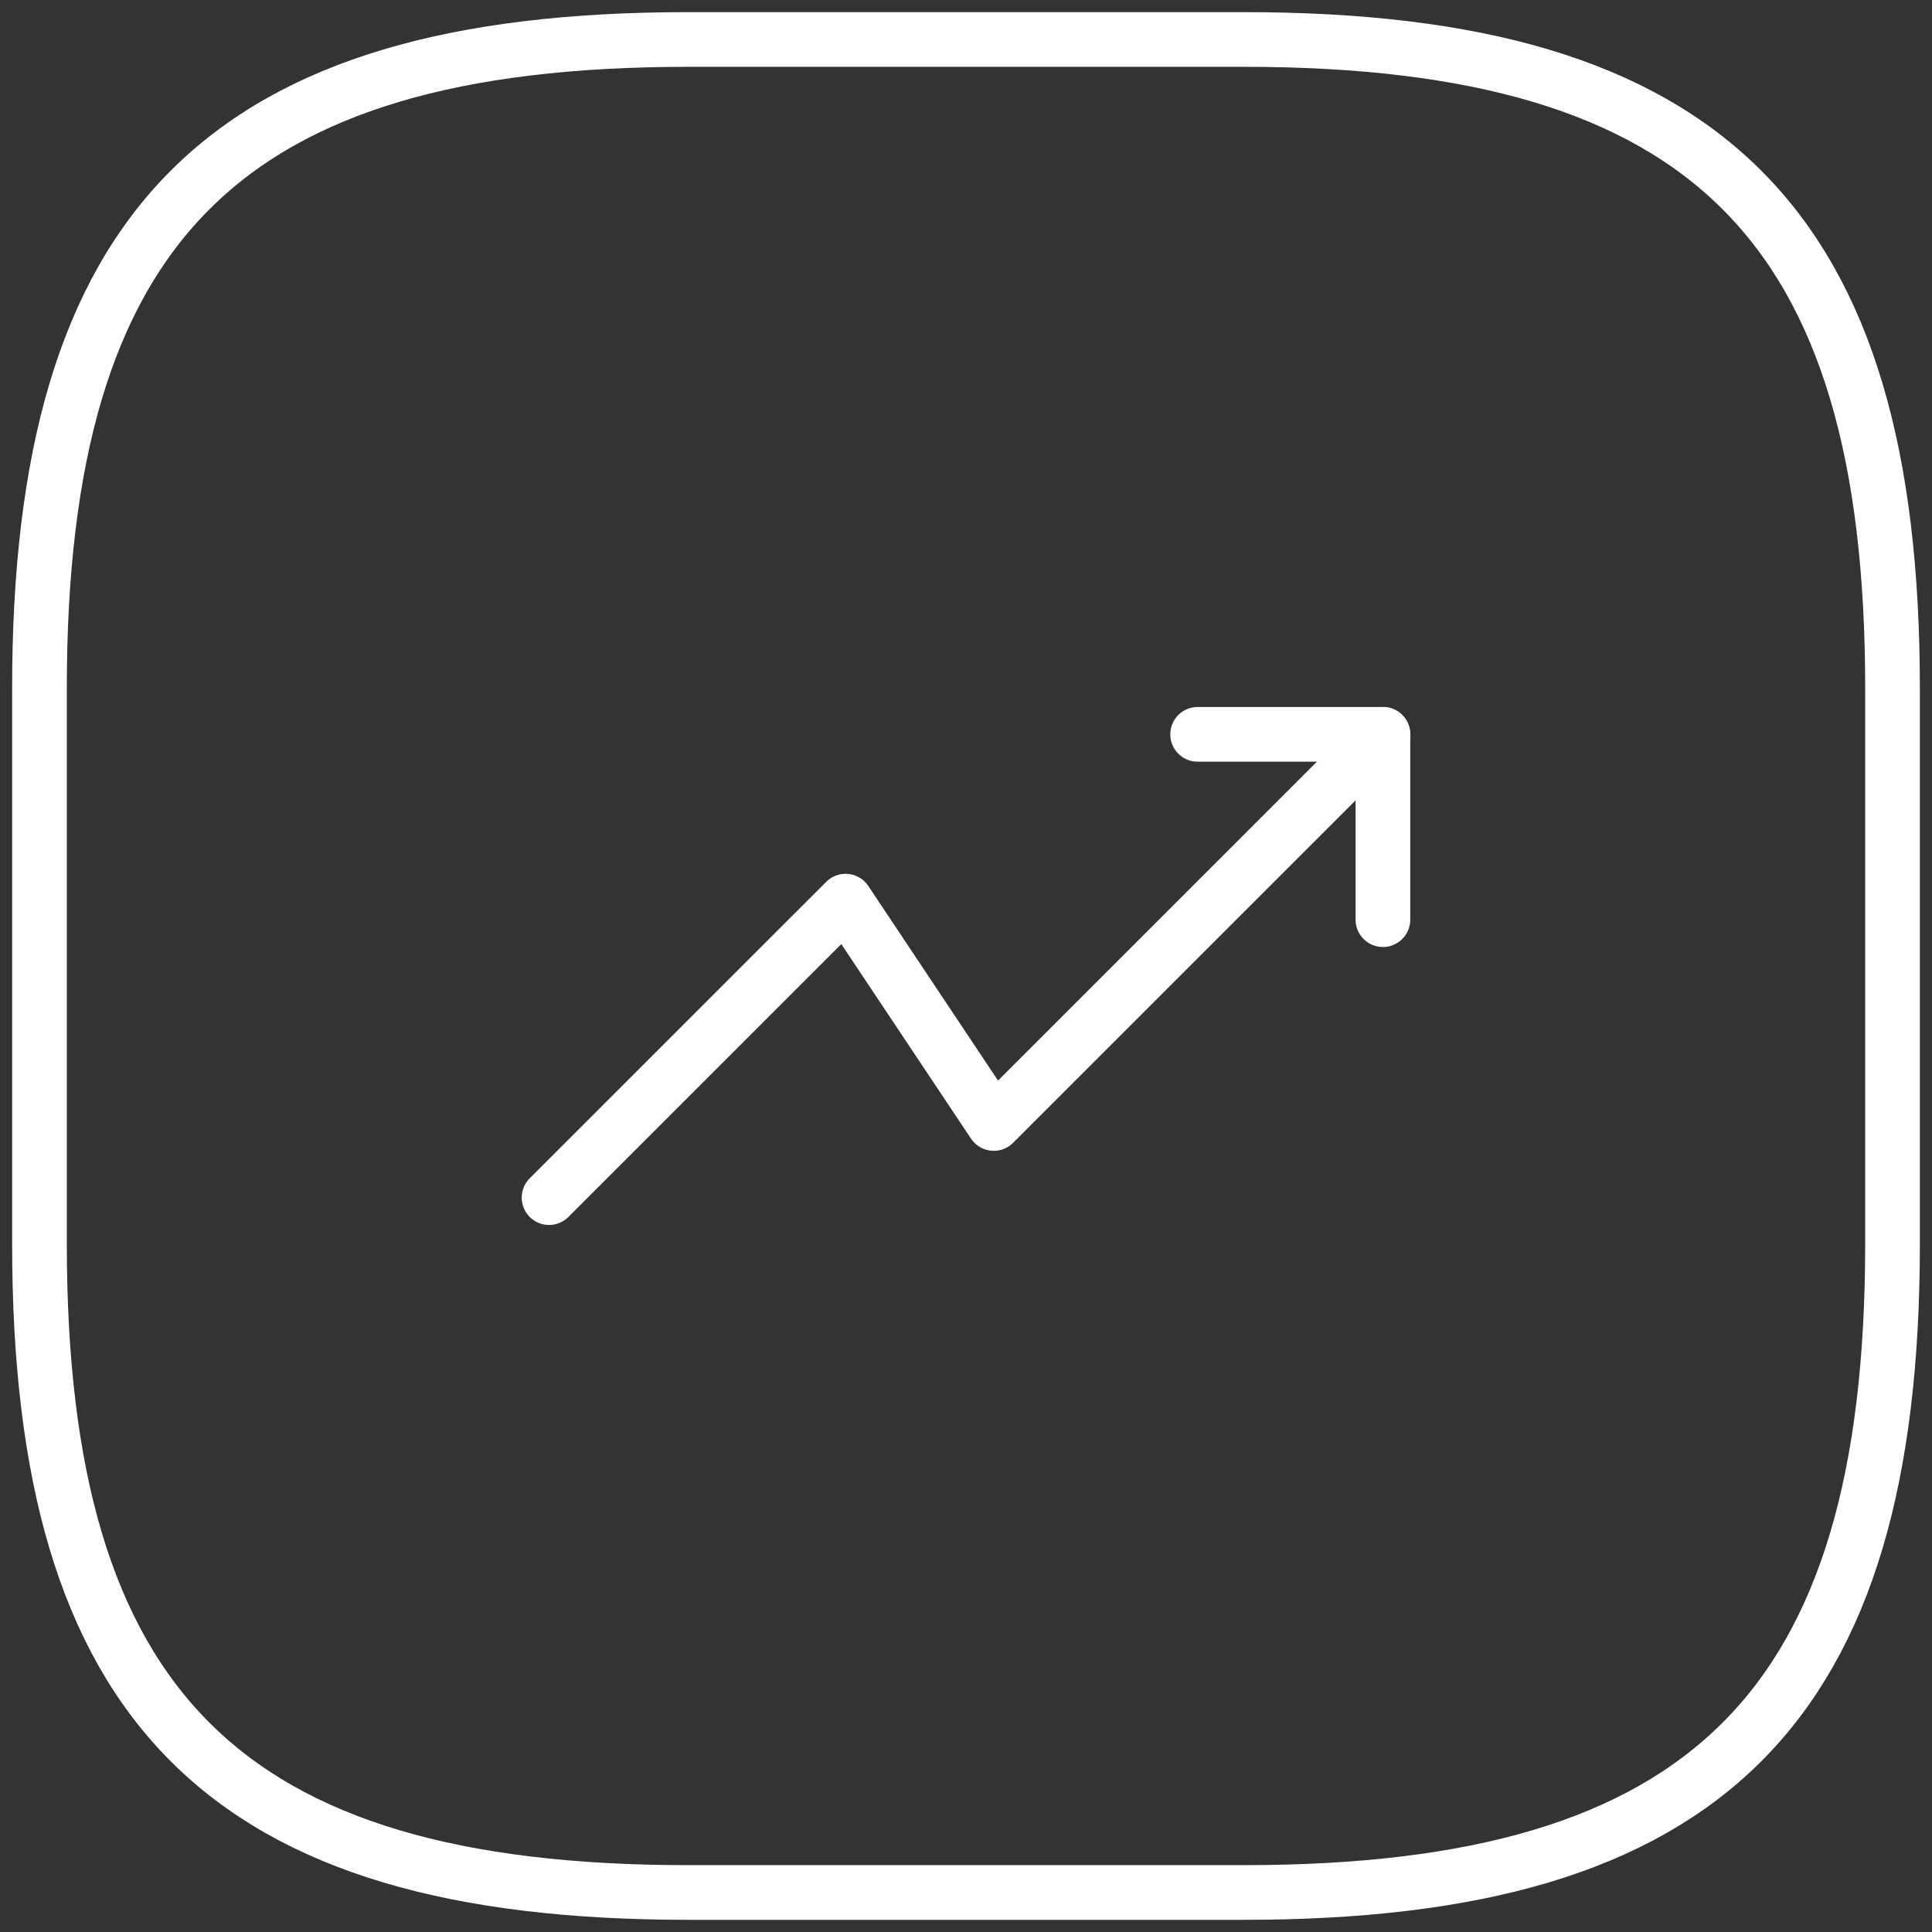
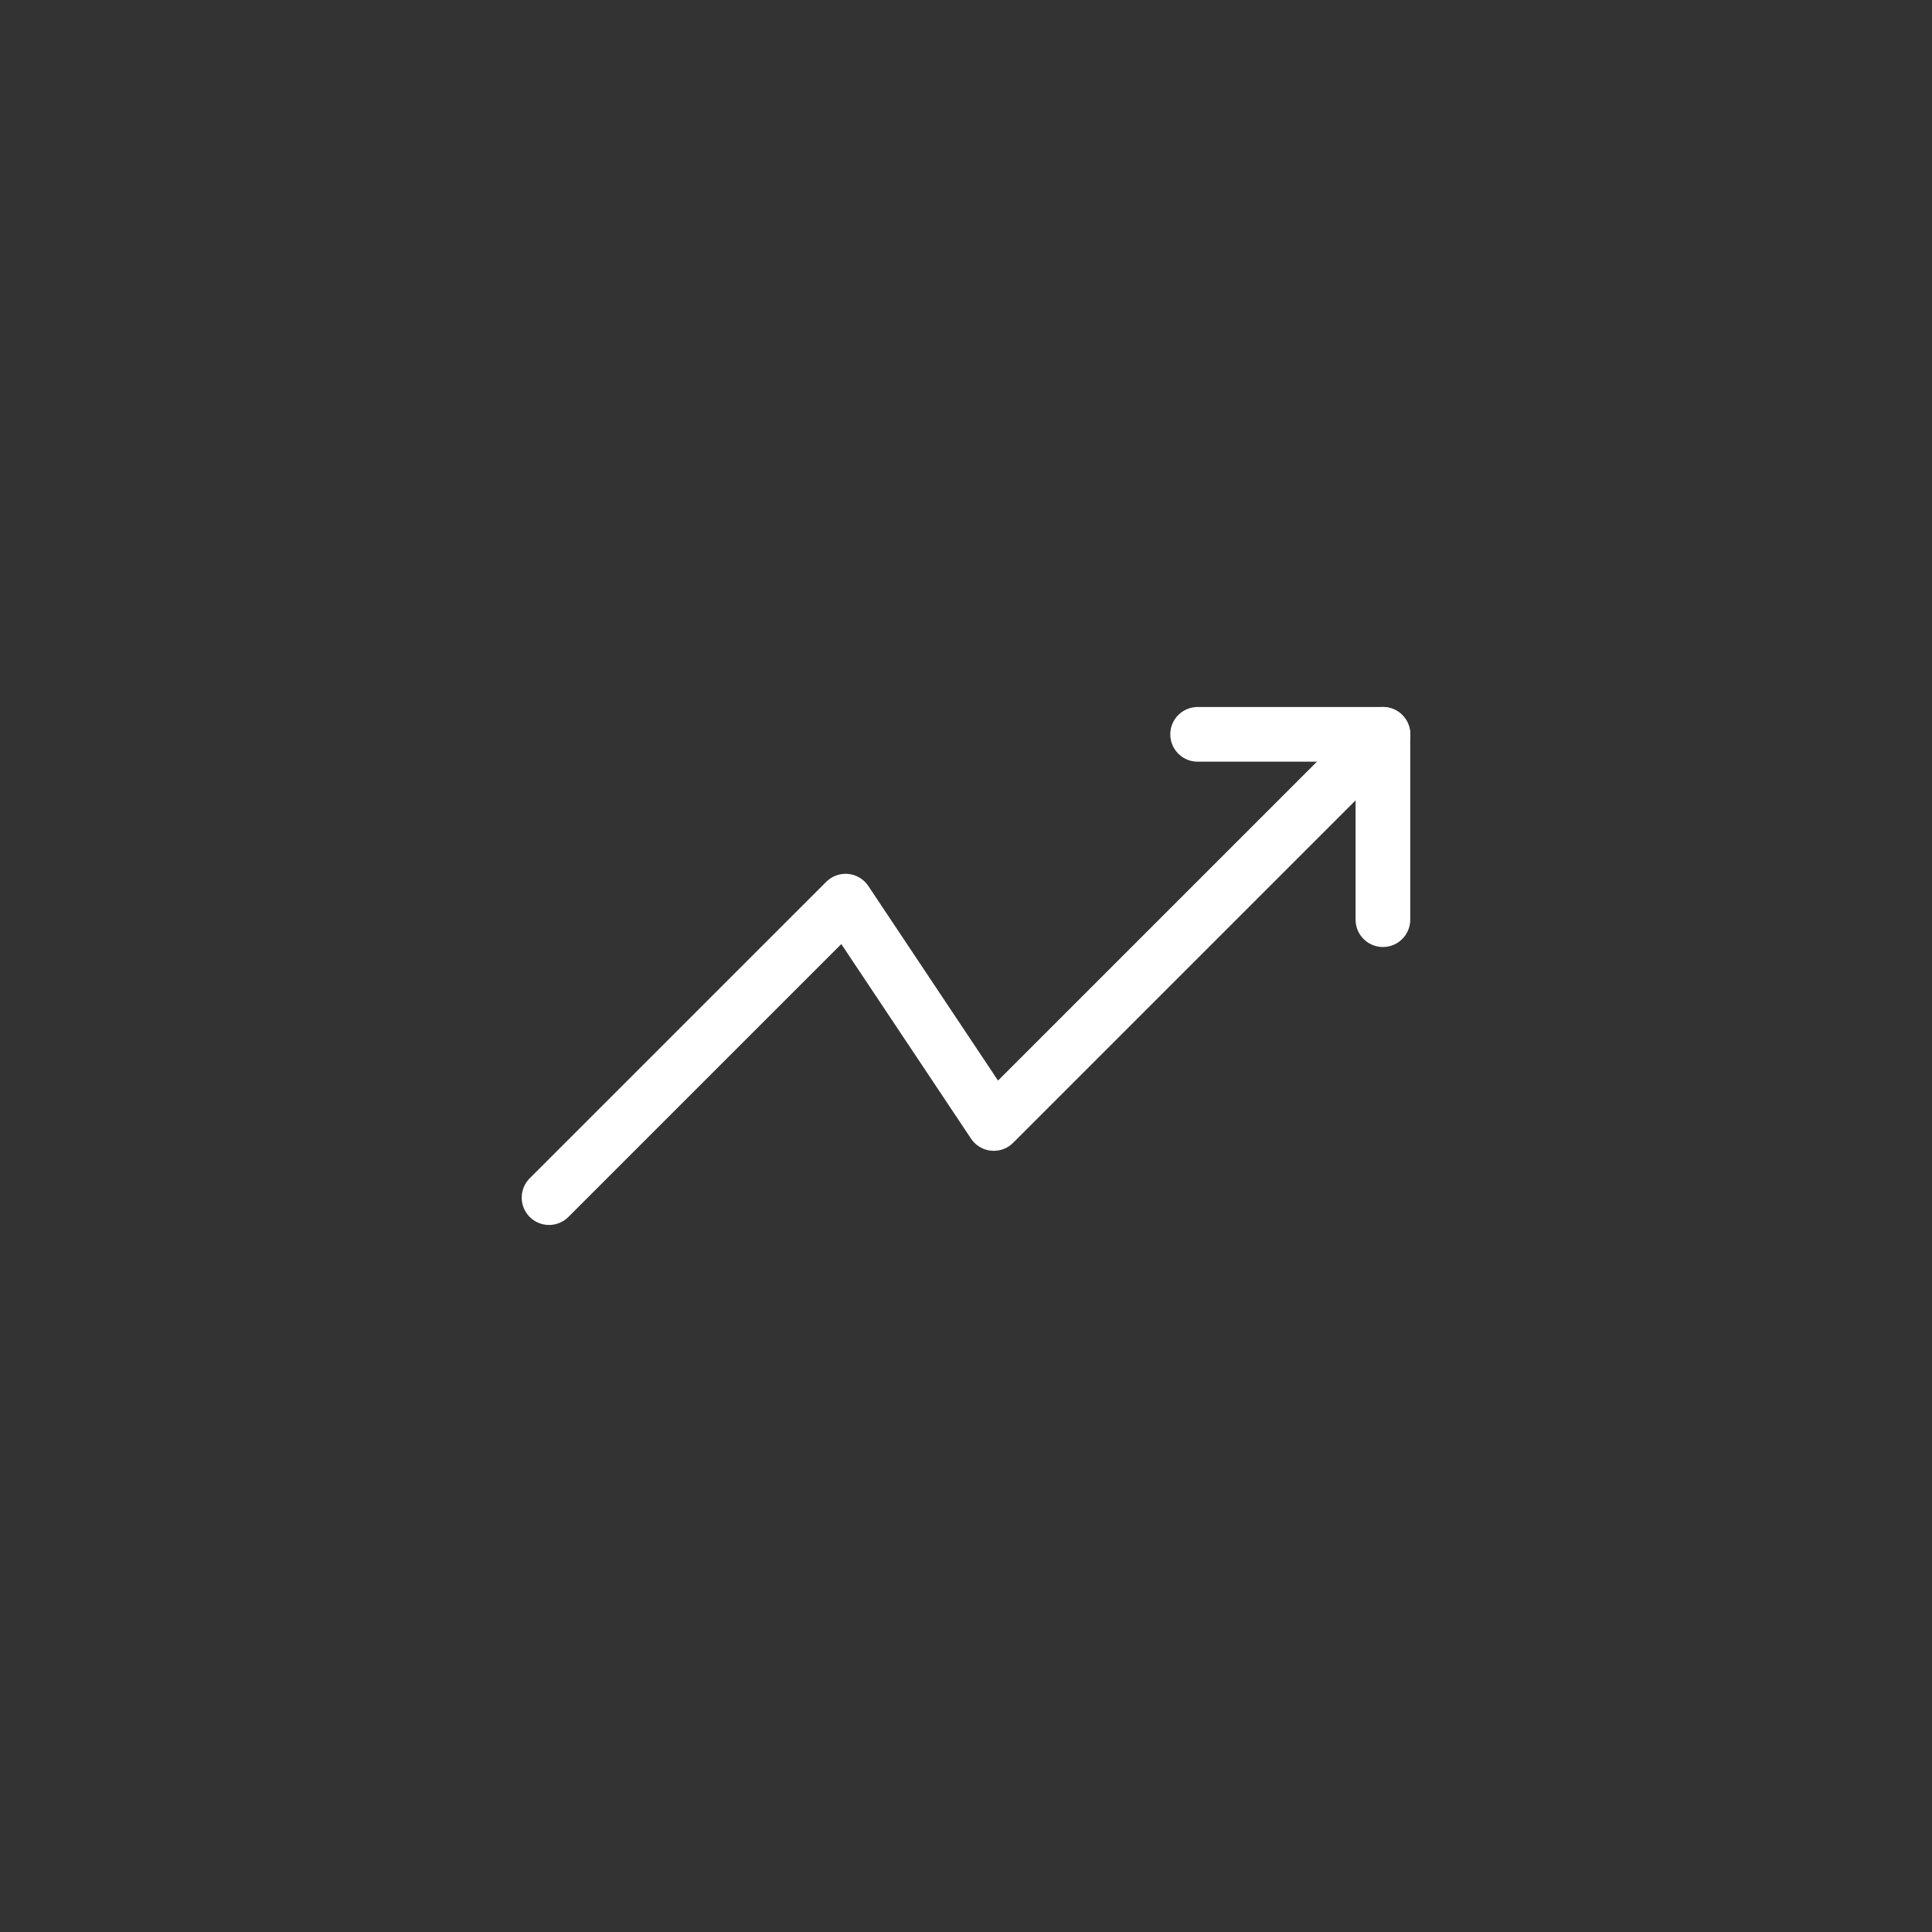
<svg xmlns="http://www.w3.org/2000/svg" width="53" height="53" viewBox="0 0 53 53" fill="none">
  <rect x="0" y="0" width="53" height="53" fill="#333333" stroke="none" />
  <path d="M37.938 20.145L27.262 30.82L23.196 24.721L15.062 32.854" stroke="white" stroke-width="1.5" stroke-linecap="round" stroke-linejoin="round" />
  <path d="M32.854 20.145H37.937V25.229" stroke="white" stroke-width="1.5" stroke-linecap="round" stroke-linejoin="round" />
-   <path d="M18.875 51.916H34.125C46.834 51.916 51.917 46.833 51.917 34.125V18.875C51.917 6.166 46.834 1.083 34.125 1.083H18.875C6.167 1.083 1.083 6.166 1.083 18.875V34.125C1.083 46.833 6.167 51.916 18.875 51.916Z" stroke="white" stroke-width="1.5" stroke-linecap="round" stroke-linejoin="round" />
</svg>